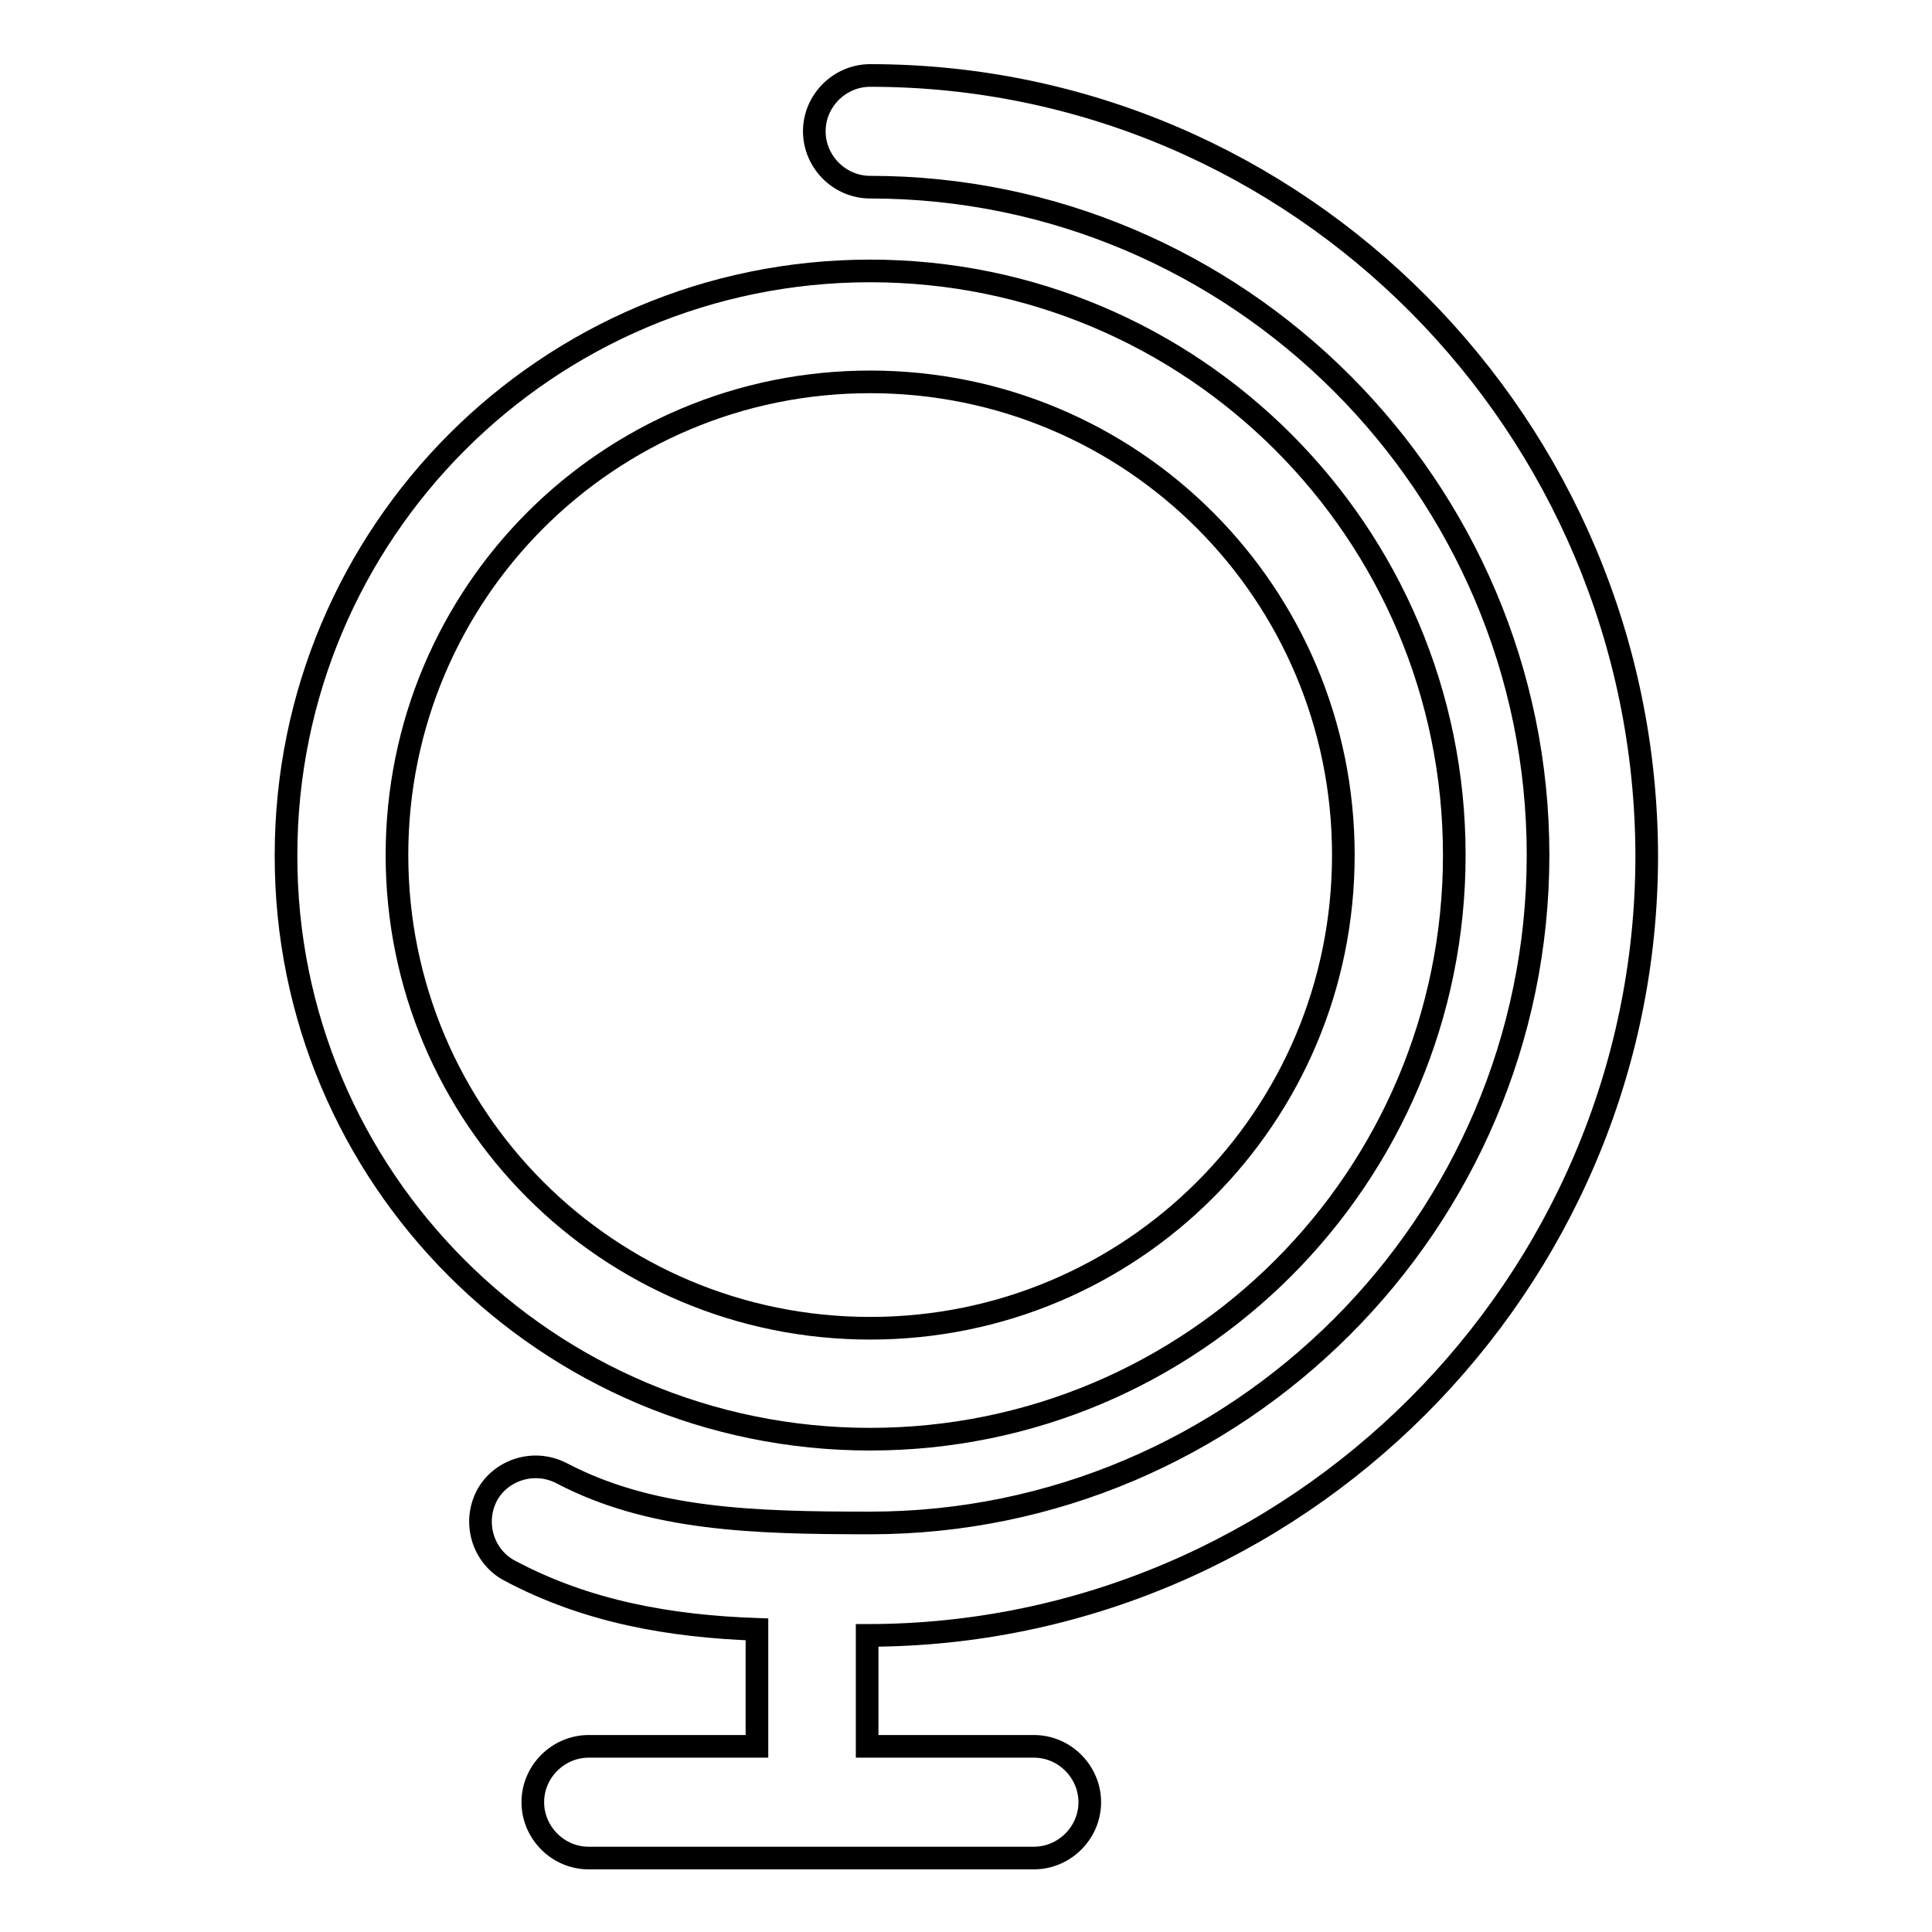
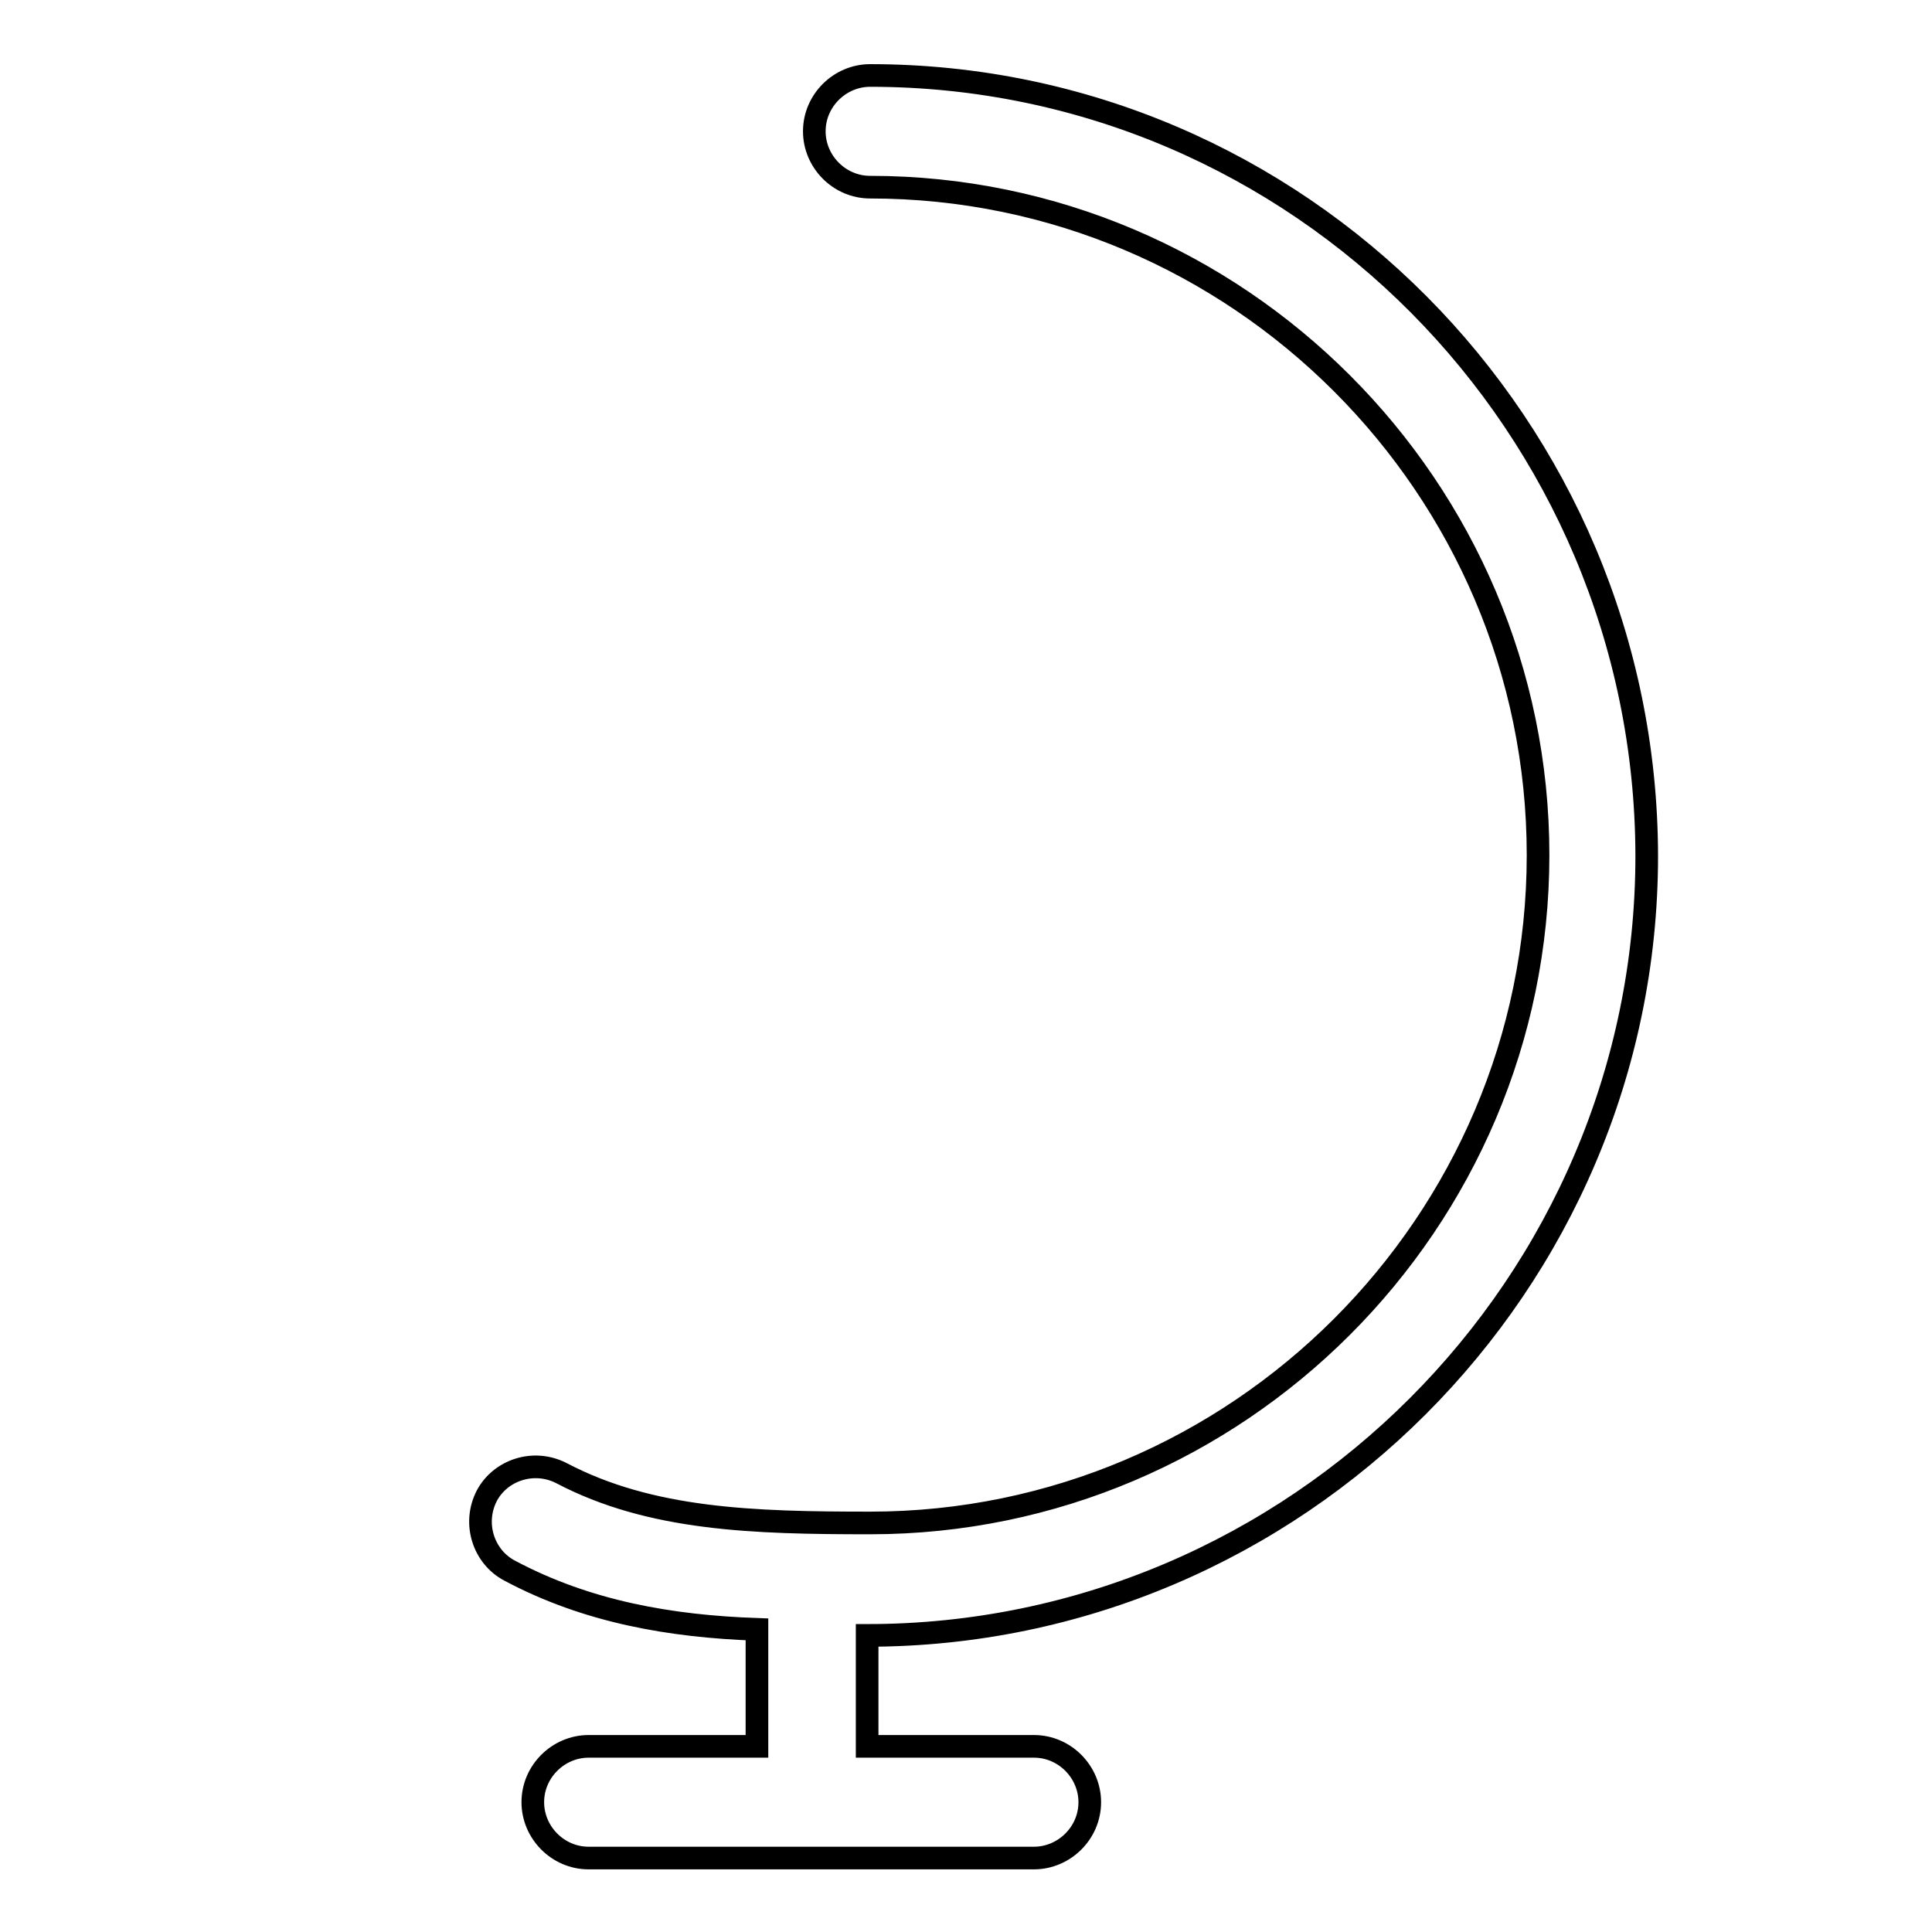
<svg xmlns="http://www.w3.org/2000/svg" version="1.1" x="0px" y="0px" viewBox="0 0 256 256" enable-background="new 0 0 256 256" xml:space="preserve">
  <g>
    <g>
      <path stroke-width="3" fill-opacity="0" stroke="#000000" d="M115.3,24.8c48.7,0,88.5,39.8,88.5,88.5c0,48.7-39.8,88.5-88.5,88.5c-15.5,0-29.1-0.4-40.9-6.6c-3.7-1.9-8.1-0.4-9.9,3c-1.9,3.7-0.4,8.1,3,9.9c10.3,5.5,21.4,7.4,32.8,7.8v15.5H78c-4,0-7.4,3.3-7.4,7.4c0,4,3.3,7.4,7.4,7.4h59c4,0,7.4-3.3,7.4-7.4c0-4-3.3-7.4-7.4-7.4h-22.1v-14.7c56.8,0,103.3-46.5,103.3-103.3C218.1,56.5,172.1,10,115.3,10c-4,0-7.4,3.3-7.4,7.4C107.9,21.4,111.2,24.8,115.3,24.8z" />
-       <path stroke-width="3" fill-opacity="0" stroke="#000000" d="M115.3,190.7c42.8,0,77.4-34.7,77.4-77.4c0-42.8-34.7-77.4-77.4-77.4c-42.8,0-77.4,34.7-77.4,77.4C37.8,156,72.5,190.7,115.3,190.7z M115.3,50.6c34.7,0,62.7,28,62.7,62.7c0,34.7-28,62.7-62.7,62.7c-34.7,0-62.7-28-62.7-62.7C52.6,78.6,80.6,50.6,115.3,50.6z" />
    </g>
  </g>
</svg>